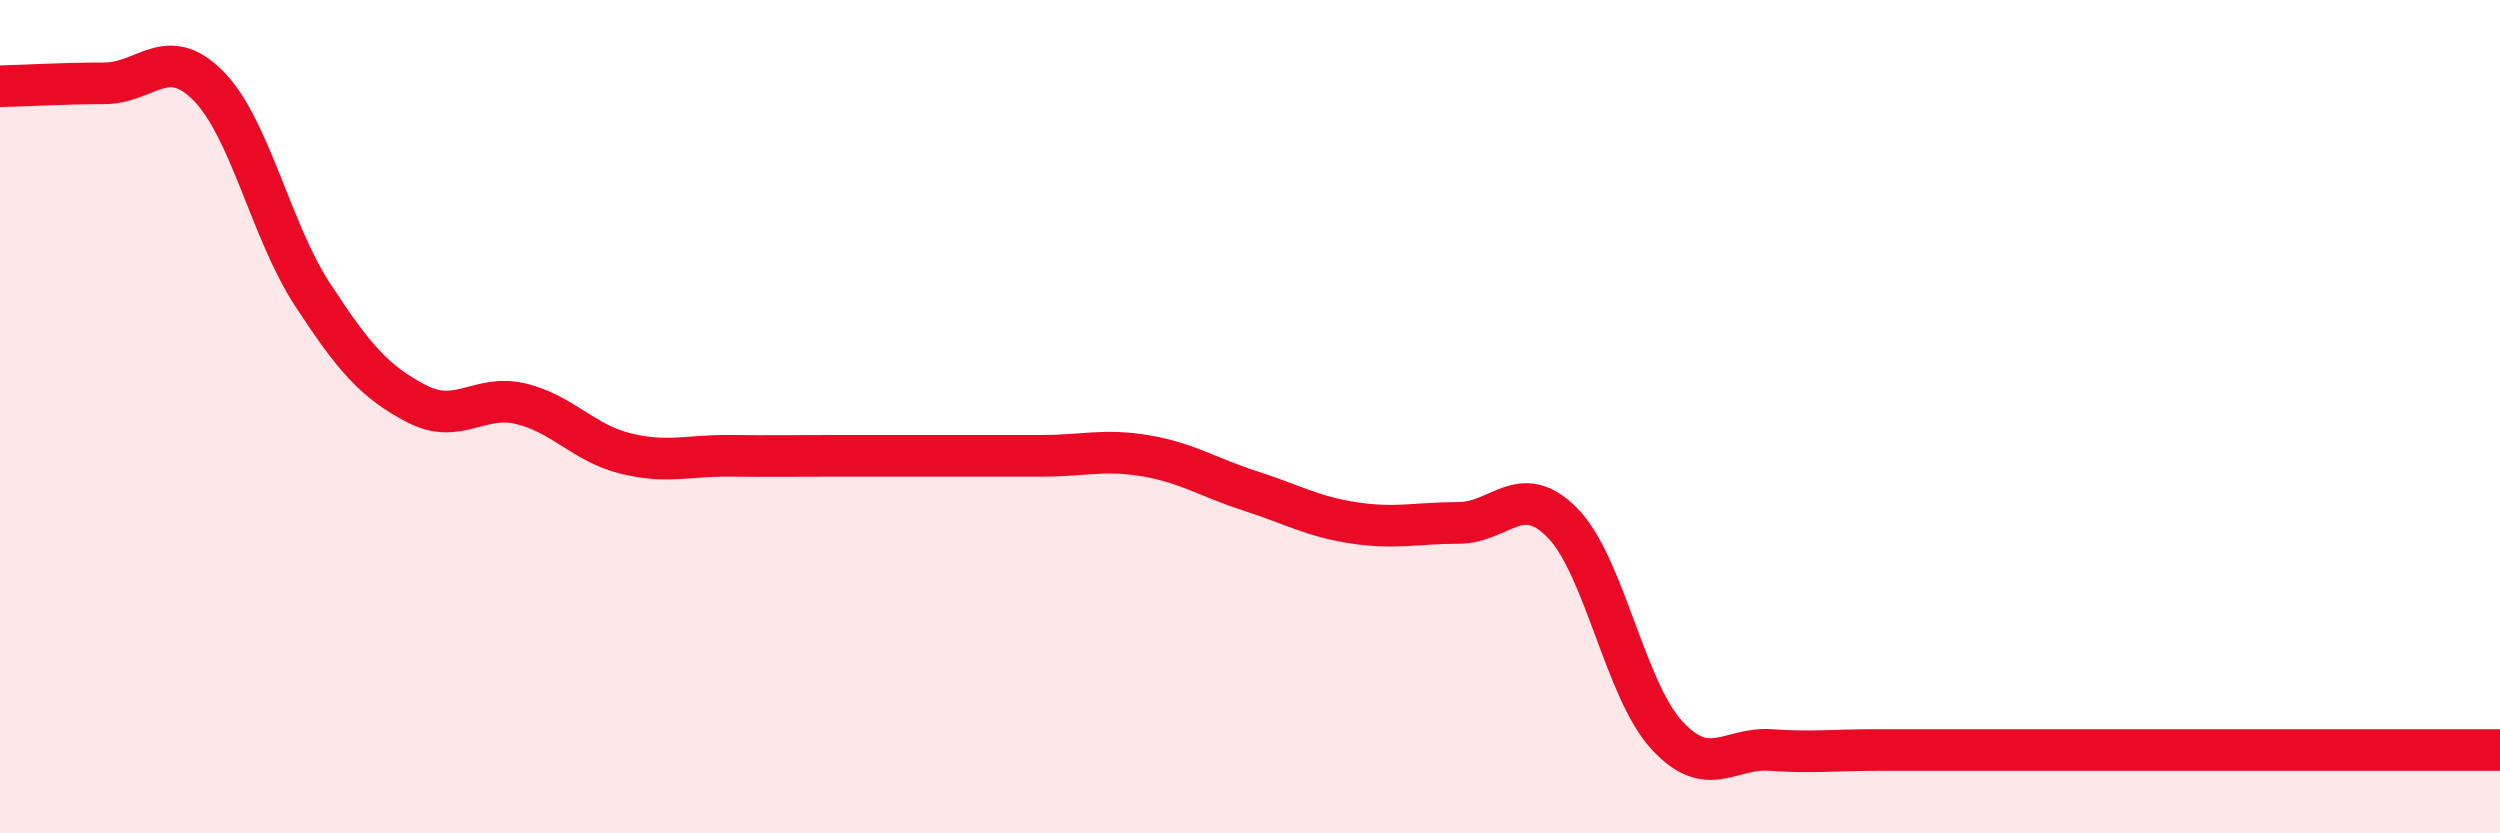
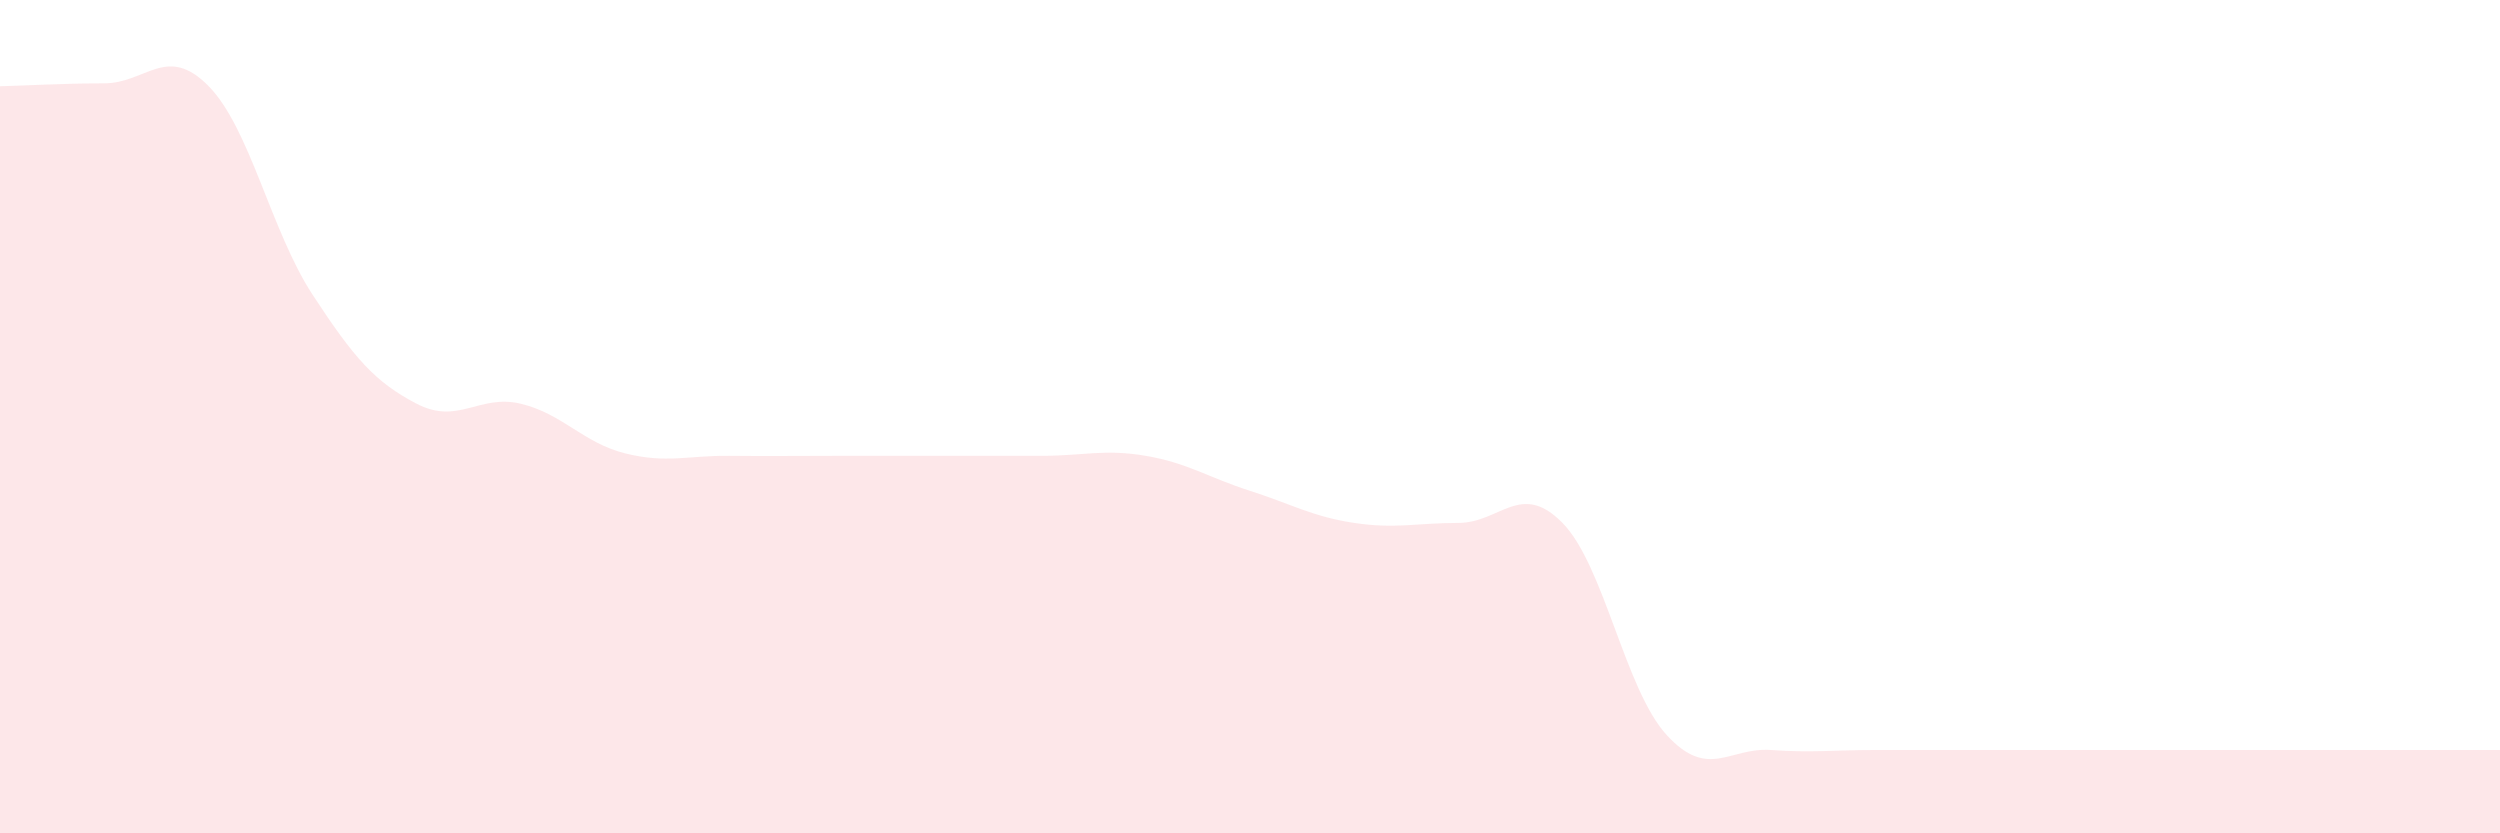
<svg xmlns="http://www.w3.org/2000/svg" width="60" height="20" viewBox="0 0 60 20">
  <path d="M 0,2.07 C 0.5,2.06 1.5,2 2.5,2 C 3.5,2 4,1.05 5,2.06 C 6,3.07 6.5,5.54 7.5,7.07 C 8.5,8.6 9,9.17 10,9.69 C 11,10.21 11.5,9.45 12.5,9.69 C 13.5,9.93 14,10.63 15,10.88 C 16,11.13 16.5,10.93 17.5,10.94 C 18.5,10.95 19,10.94 20,10.94 C 21,10.94 21.5,10.94 22.5,10.94 C 23.5,10.94 24,10.94 25,10.94 C 26,10.94 26.5,10.77 27.5,10.94 C 28.5,11.11 29,11.46 30,11.78 C 31,12.1 31.5,12.4 32.5,12.55 C 33.5,12.7 34,12.55 35,12.55 C 36,12.55 36.5,11.53 37.5,12.55 C 38.5,13.57 39,16.55 40,17.64 C 41,18.73 41.5,17.93 42.5,18 C 43.5,18.07 44,18 45,18 C 46,18 46.5,18 47.5,18 C 48.5,18 49,18 50,18 C 51,18 51.5,18 52.5,18 C 53.5,18 53.5,18 55,18 C 56.5,18 59,18 60,18L60 20L0 20Z" fill="#EB0A25" opacity="0.1" stroke-linecap="round" stroke-linejoin="round" />
-   <path d="M 0,2.07 C 0.5,2.06 1.5,2 2.5,2 C 3.5,2 4,1.05 5,2.06 C 6,3.07 6.5,5.54 7.5,7.07 C 8.5,8.6 9,9.17 10,9.69 C 11,10.21 11.5,9.45 12.5,9.69 C 13.5,9.93 14,10.63 15,10.88 C 16,11.13 16.5,10.93 17.5,10.94 C 18.5,10.95 19,10.94 20,10.94 C 21,10.94 21.5,10.94 22.5,10.94 C 23.5,10.94 24,10.94 25,10.94 C 26,10.94 26.5,10.77 27.5,10.94 C 28.5,11.11 29,11.46 30,11.78 C 31,12.1 31.5,12.4 32.5,12.55 C 33.5,12.7 34,12.55 35,12.55 C 36,12.55 36.5,11.53 37.5,12.55 C 38.5,13.57 39,16.55 40,17.64 C 41,18.73 41.5,17.93 42.5,18 C 43.5,18.07 44,18 45,18 C 46,18 46.5,18 47.5,18 C 48.5,18 49,18 50,18 C 51,18 51.5,18 52.5,18 C 53.5,18 53.5,18 55,18 C 56.5,18 59,18 60,18" stroke="#EB0A25" stroke-width="1" fill="none" stroke-linecap="round" stroke-linejoin="round" />
</svg>